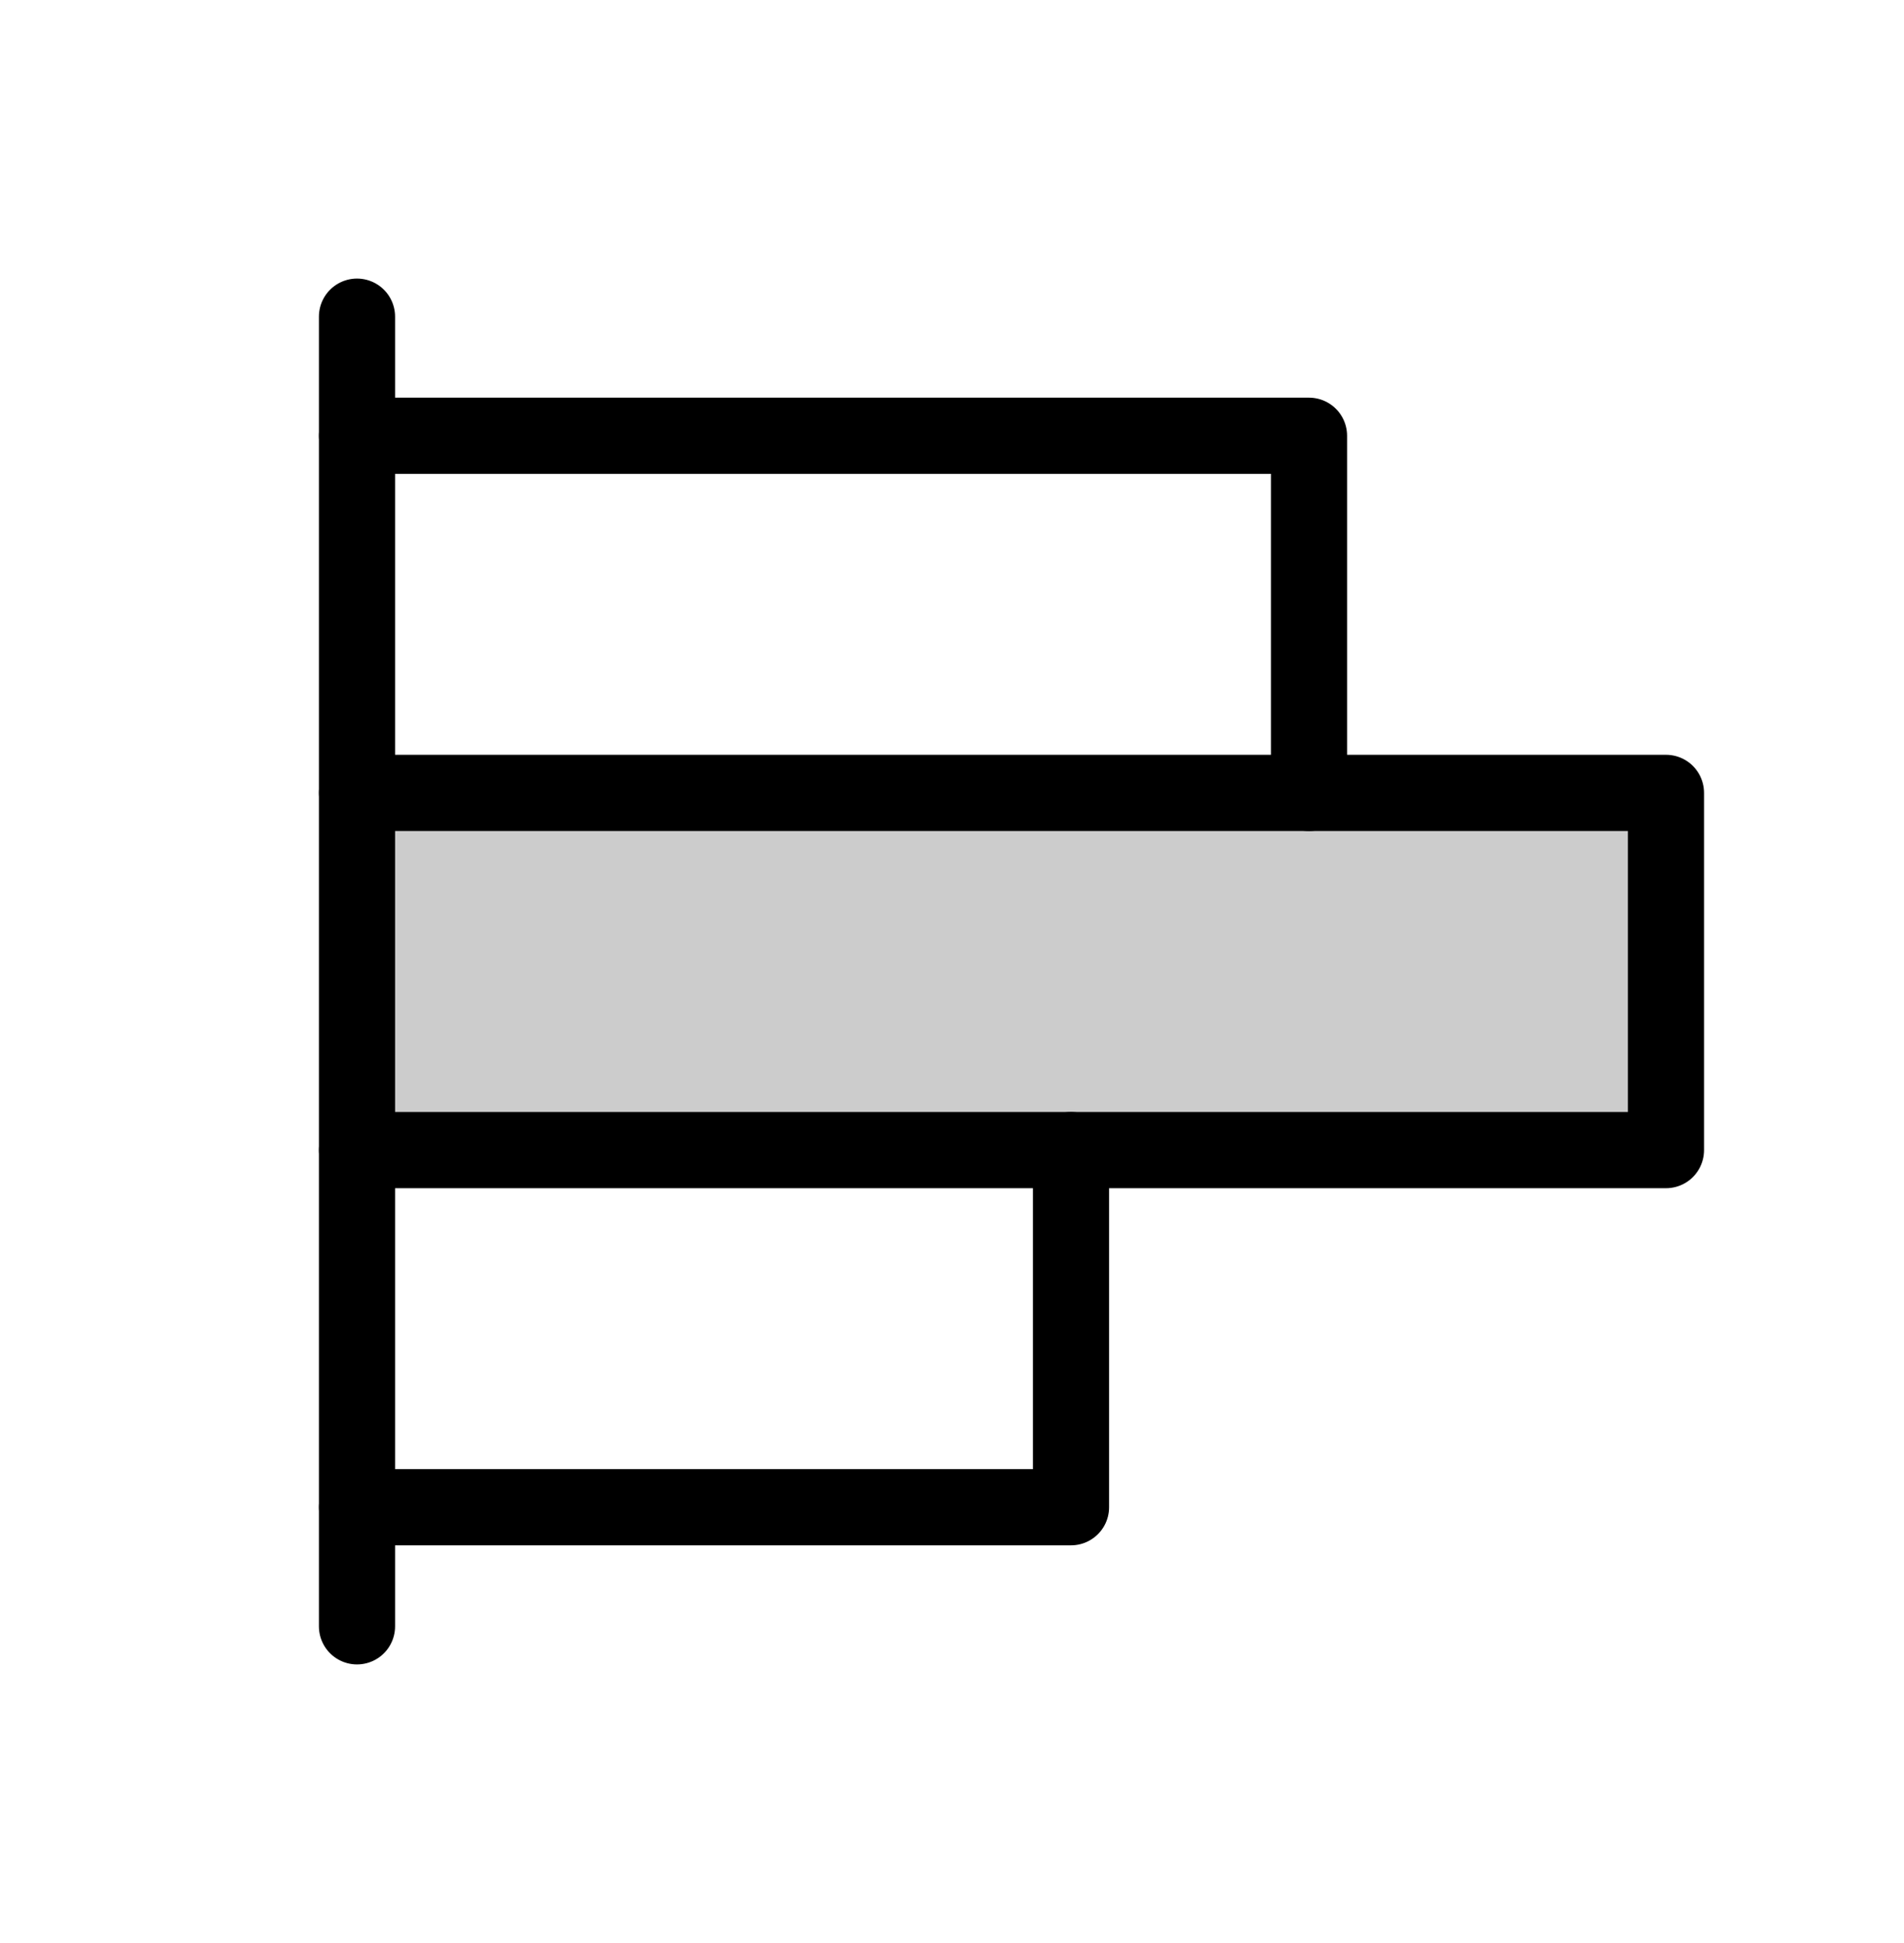
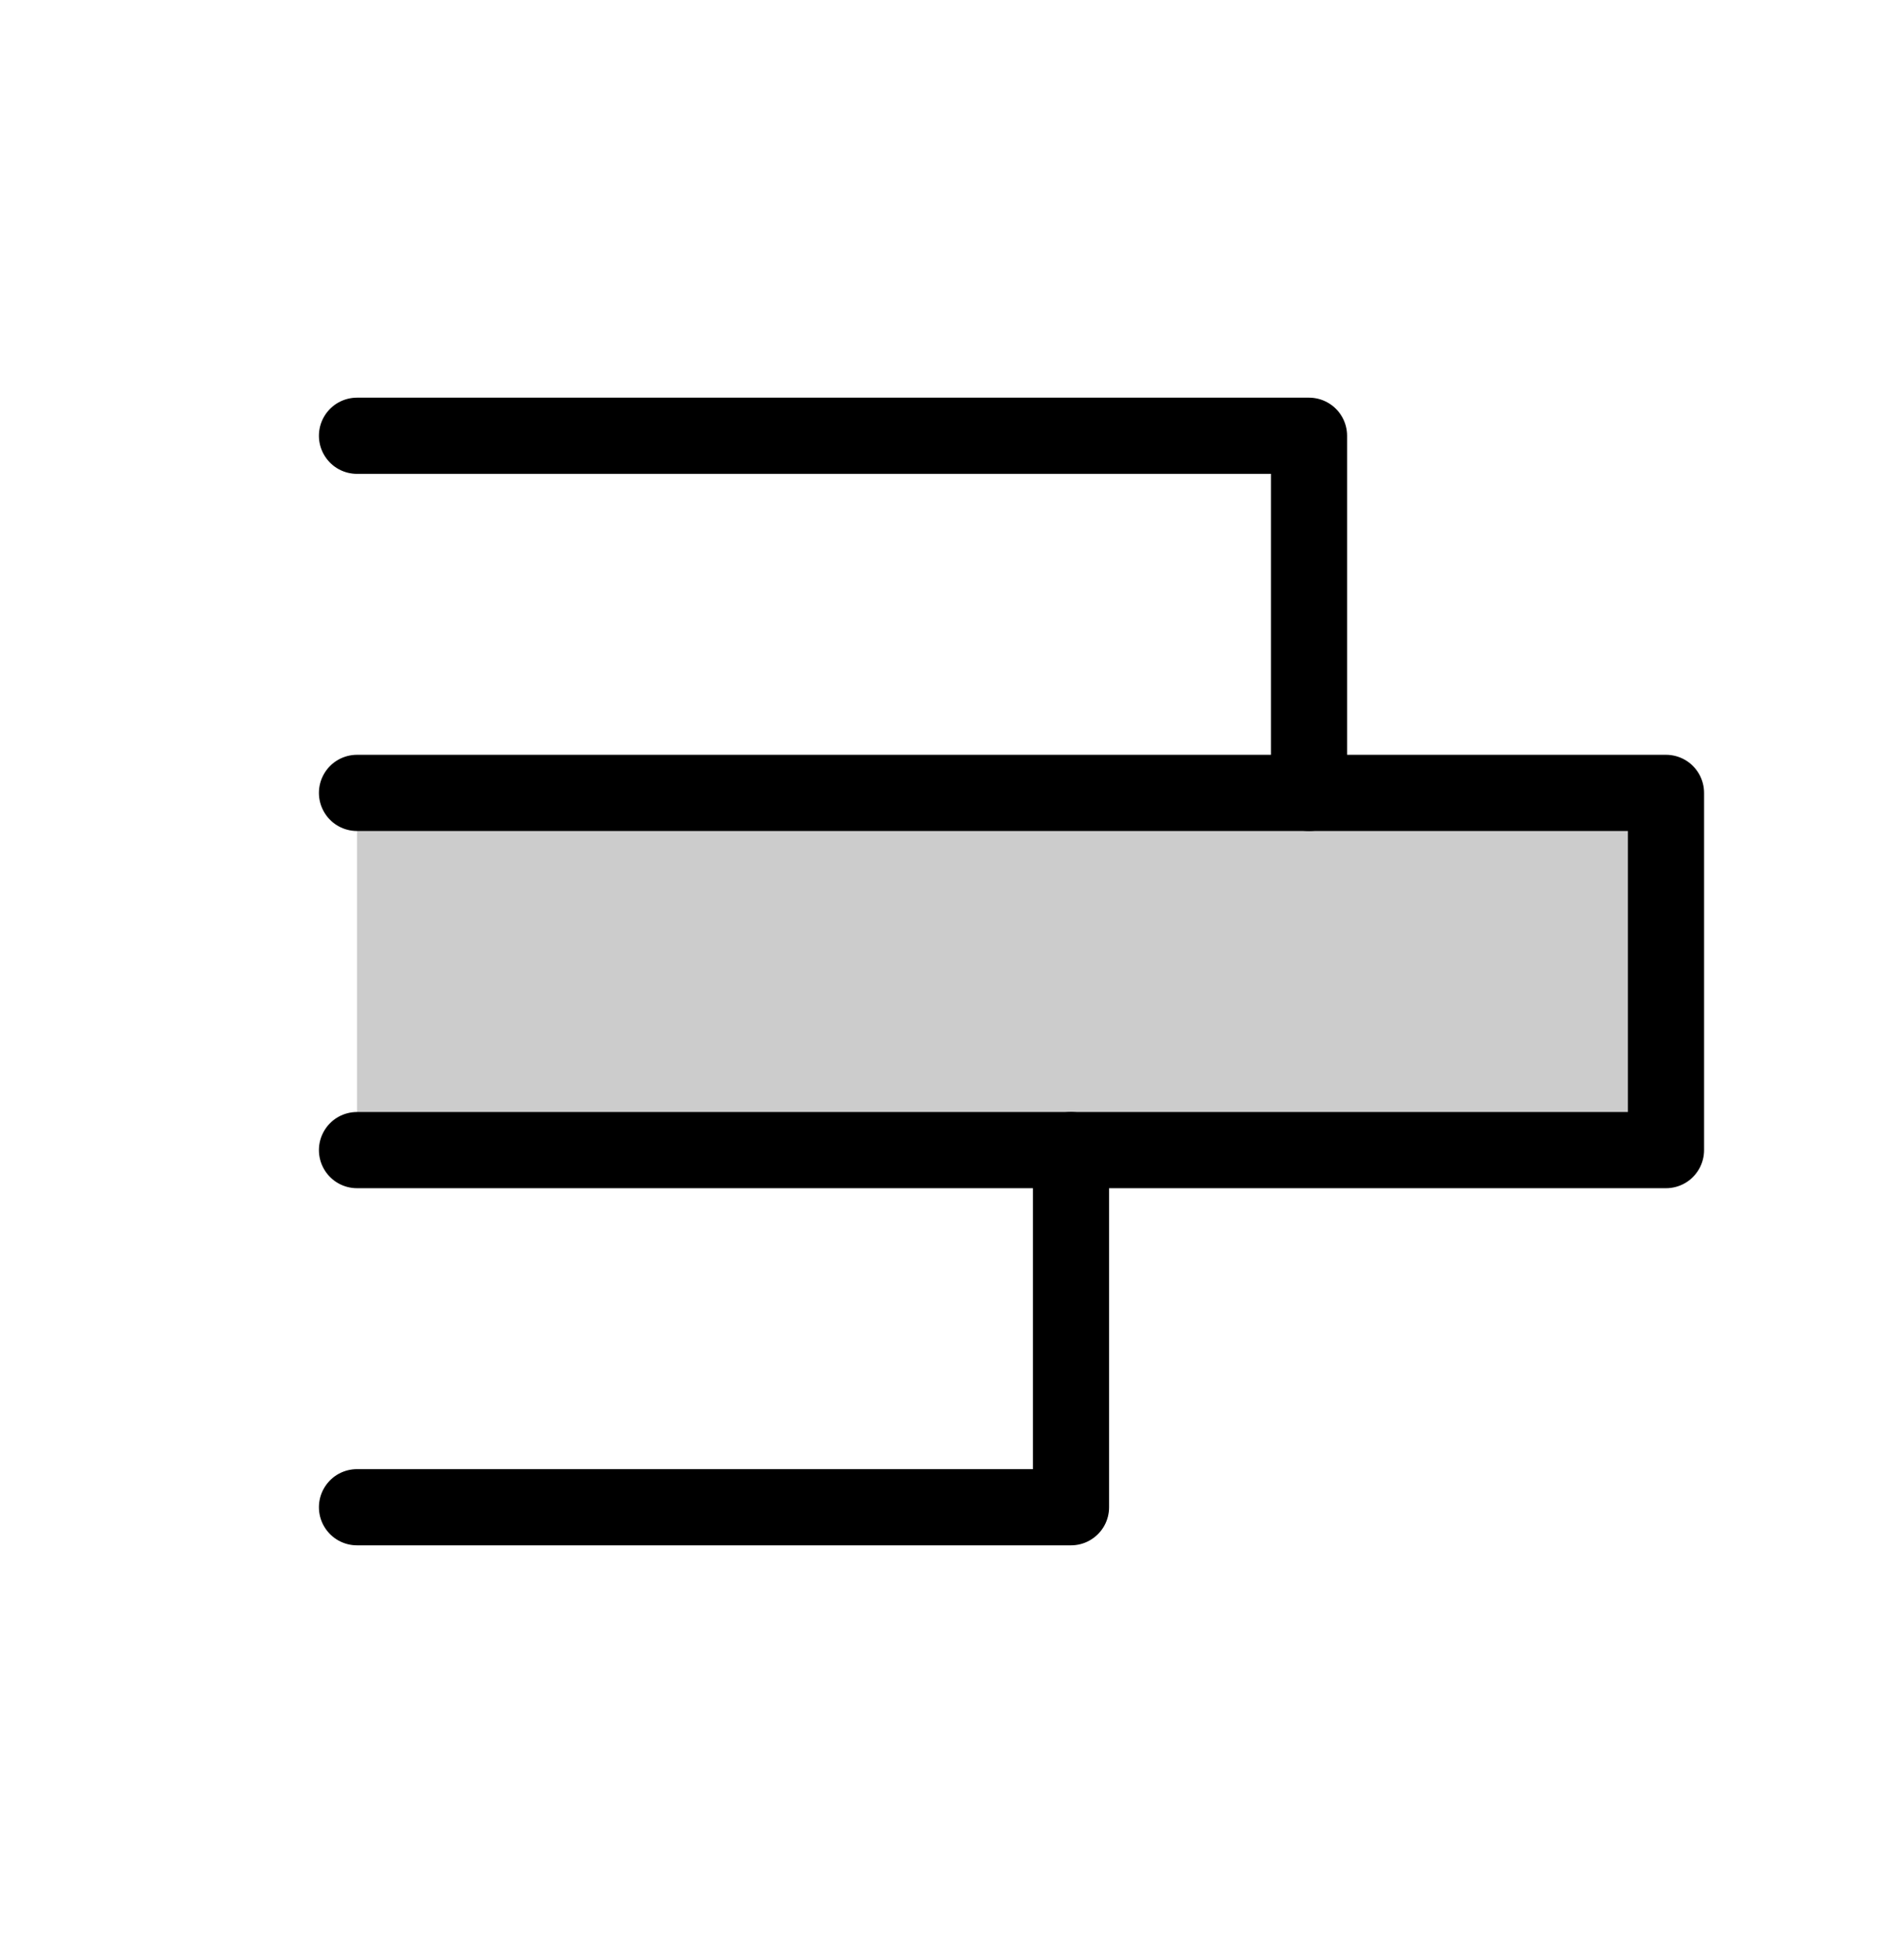
<svg xmlns="http://www.w3.org/2000/svg" width="50" height="51" viewBox="0 0 50 51" fill="none">
  <g clip-path="url(#clip0_393_40)">
    <path opacity="0.2" d="M43.75 20.812H9.375V30.188H43.75V20.812Z" fill="black" />
-     <path d="M9.375 42.688V8.312" stroke="black" stroke-width="2" stroke-linecap="round" stroke-linejoin="round" />
    <path d="M9.375 11.438H34.375V20.812" stroke="black" stroke-width="2" stroke-linecap="round" stroke-linejoin="round" />
    <path d="M9.375 20.812H43.75V30.188H9.375" stroke="black" stroke-width="2" stroke-linecap="round" stroke-linejoin="round" />
    <path d="M28.125 30.188V39.562H9.375" stroke="black" stroke-width="2" stroke-linecap="round" stroke-linejoin="round" />
  </g>
  <defs>
    <clipPath id="clip0_393_40">
      <rect width="50" height="50" fill="white" transform="translate(0 0.5)" />
    </clipPath>
  </defs>
</svg>